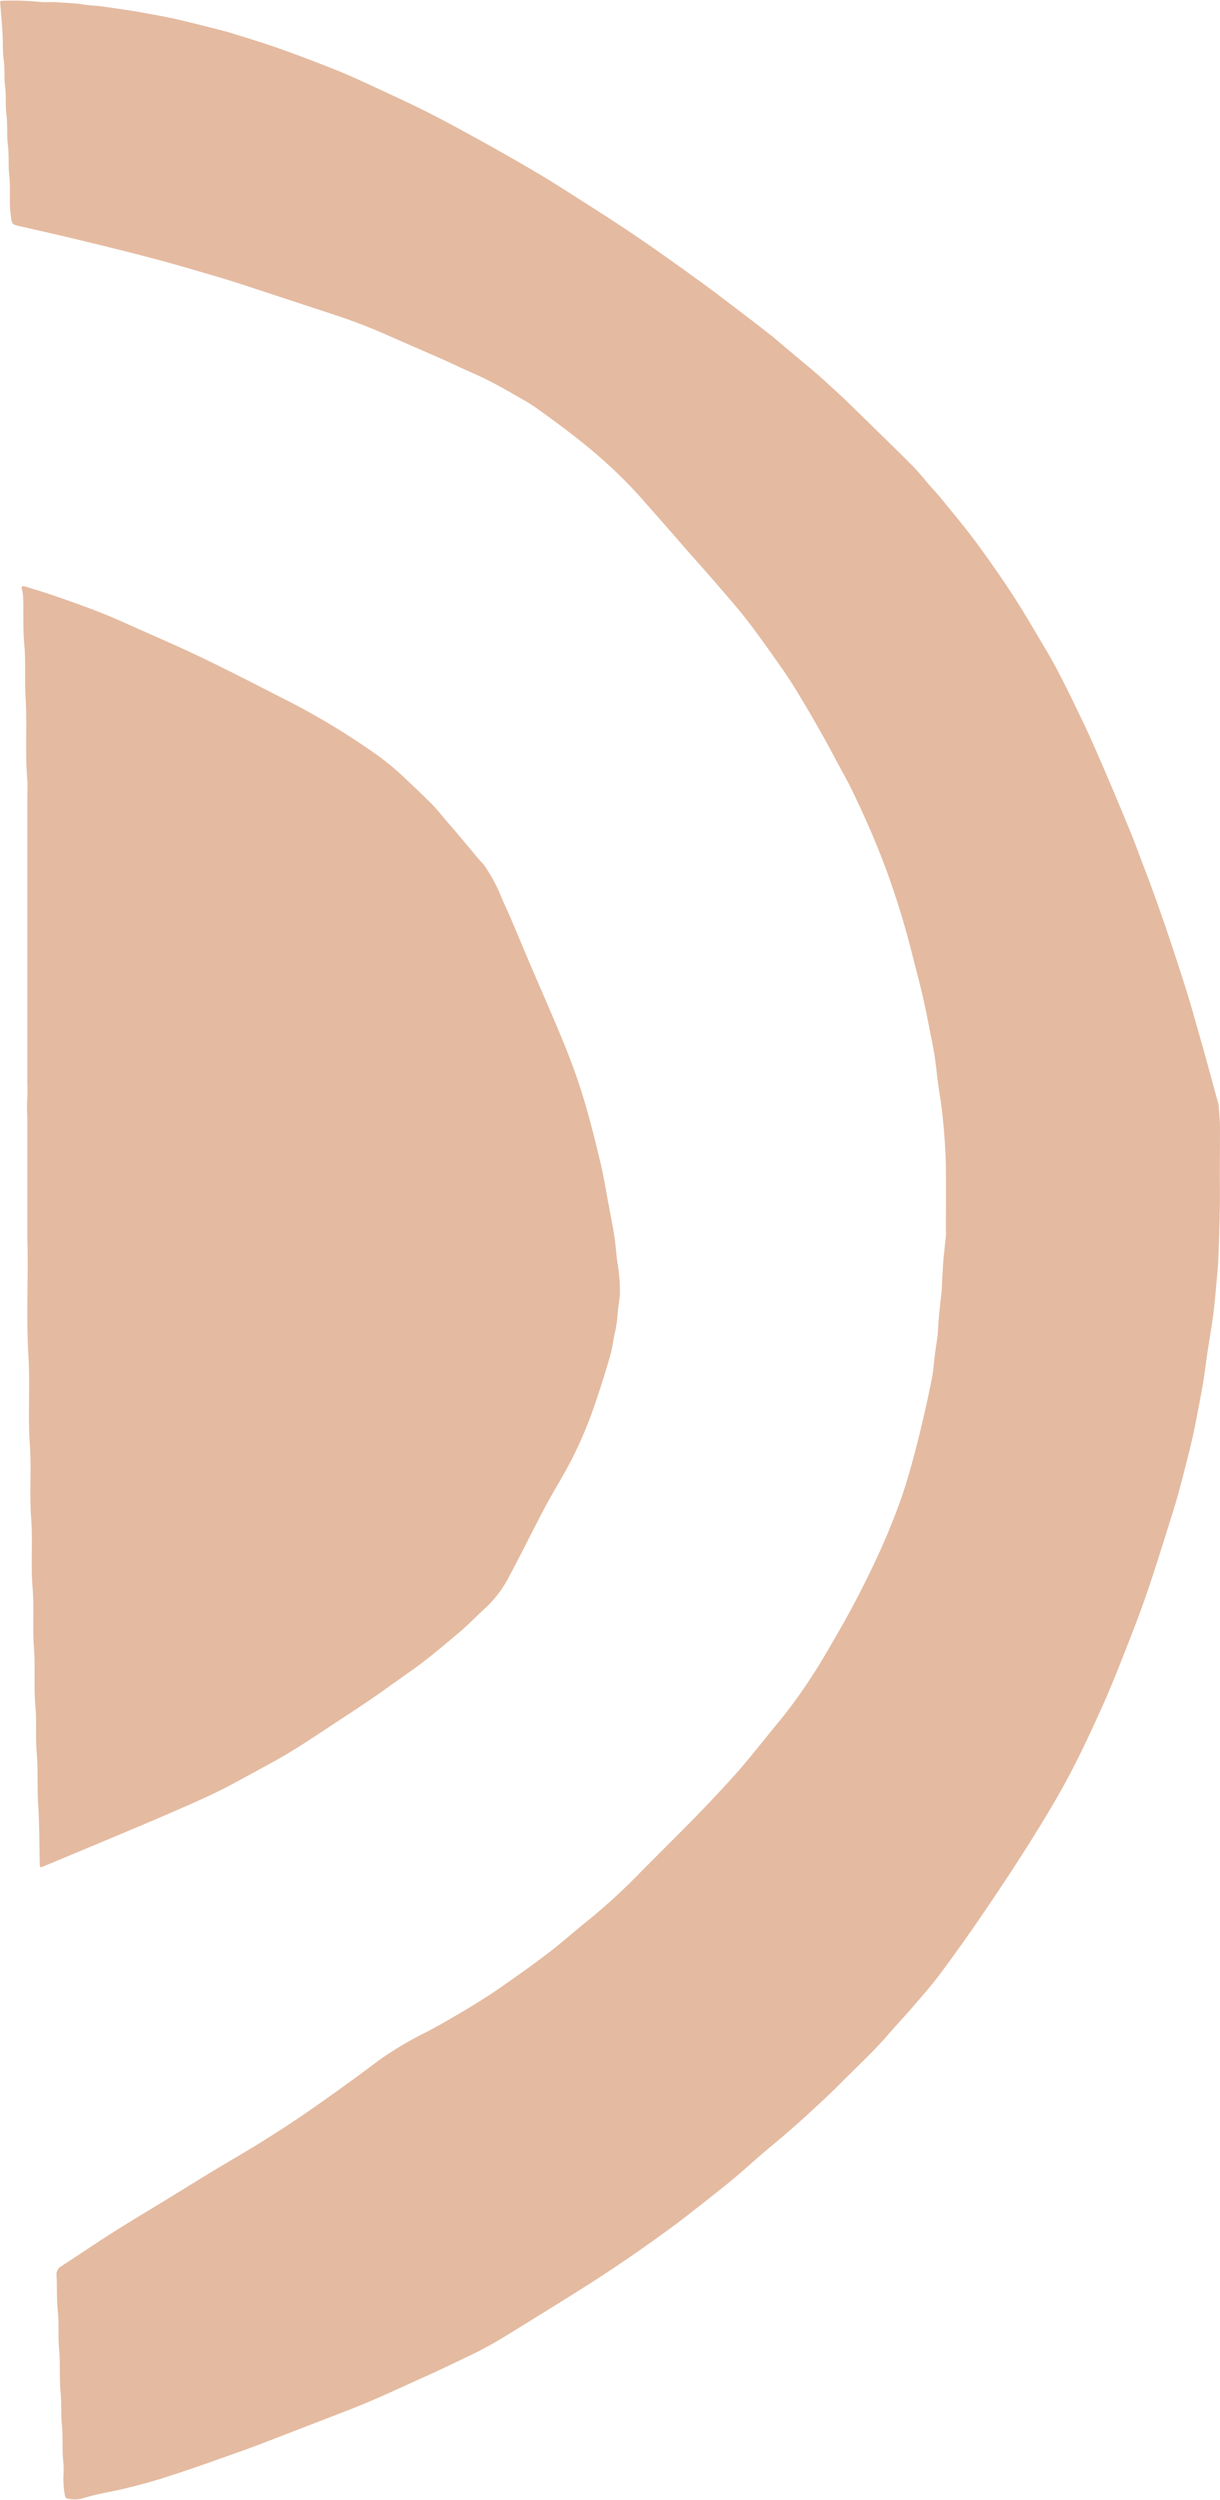
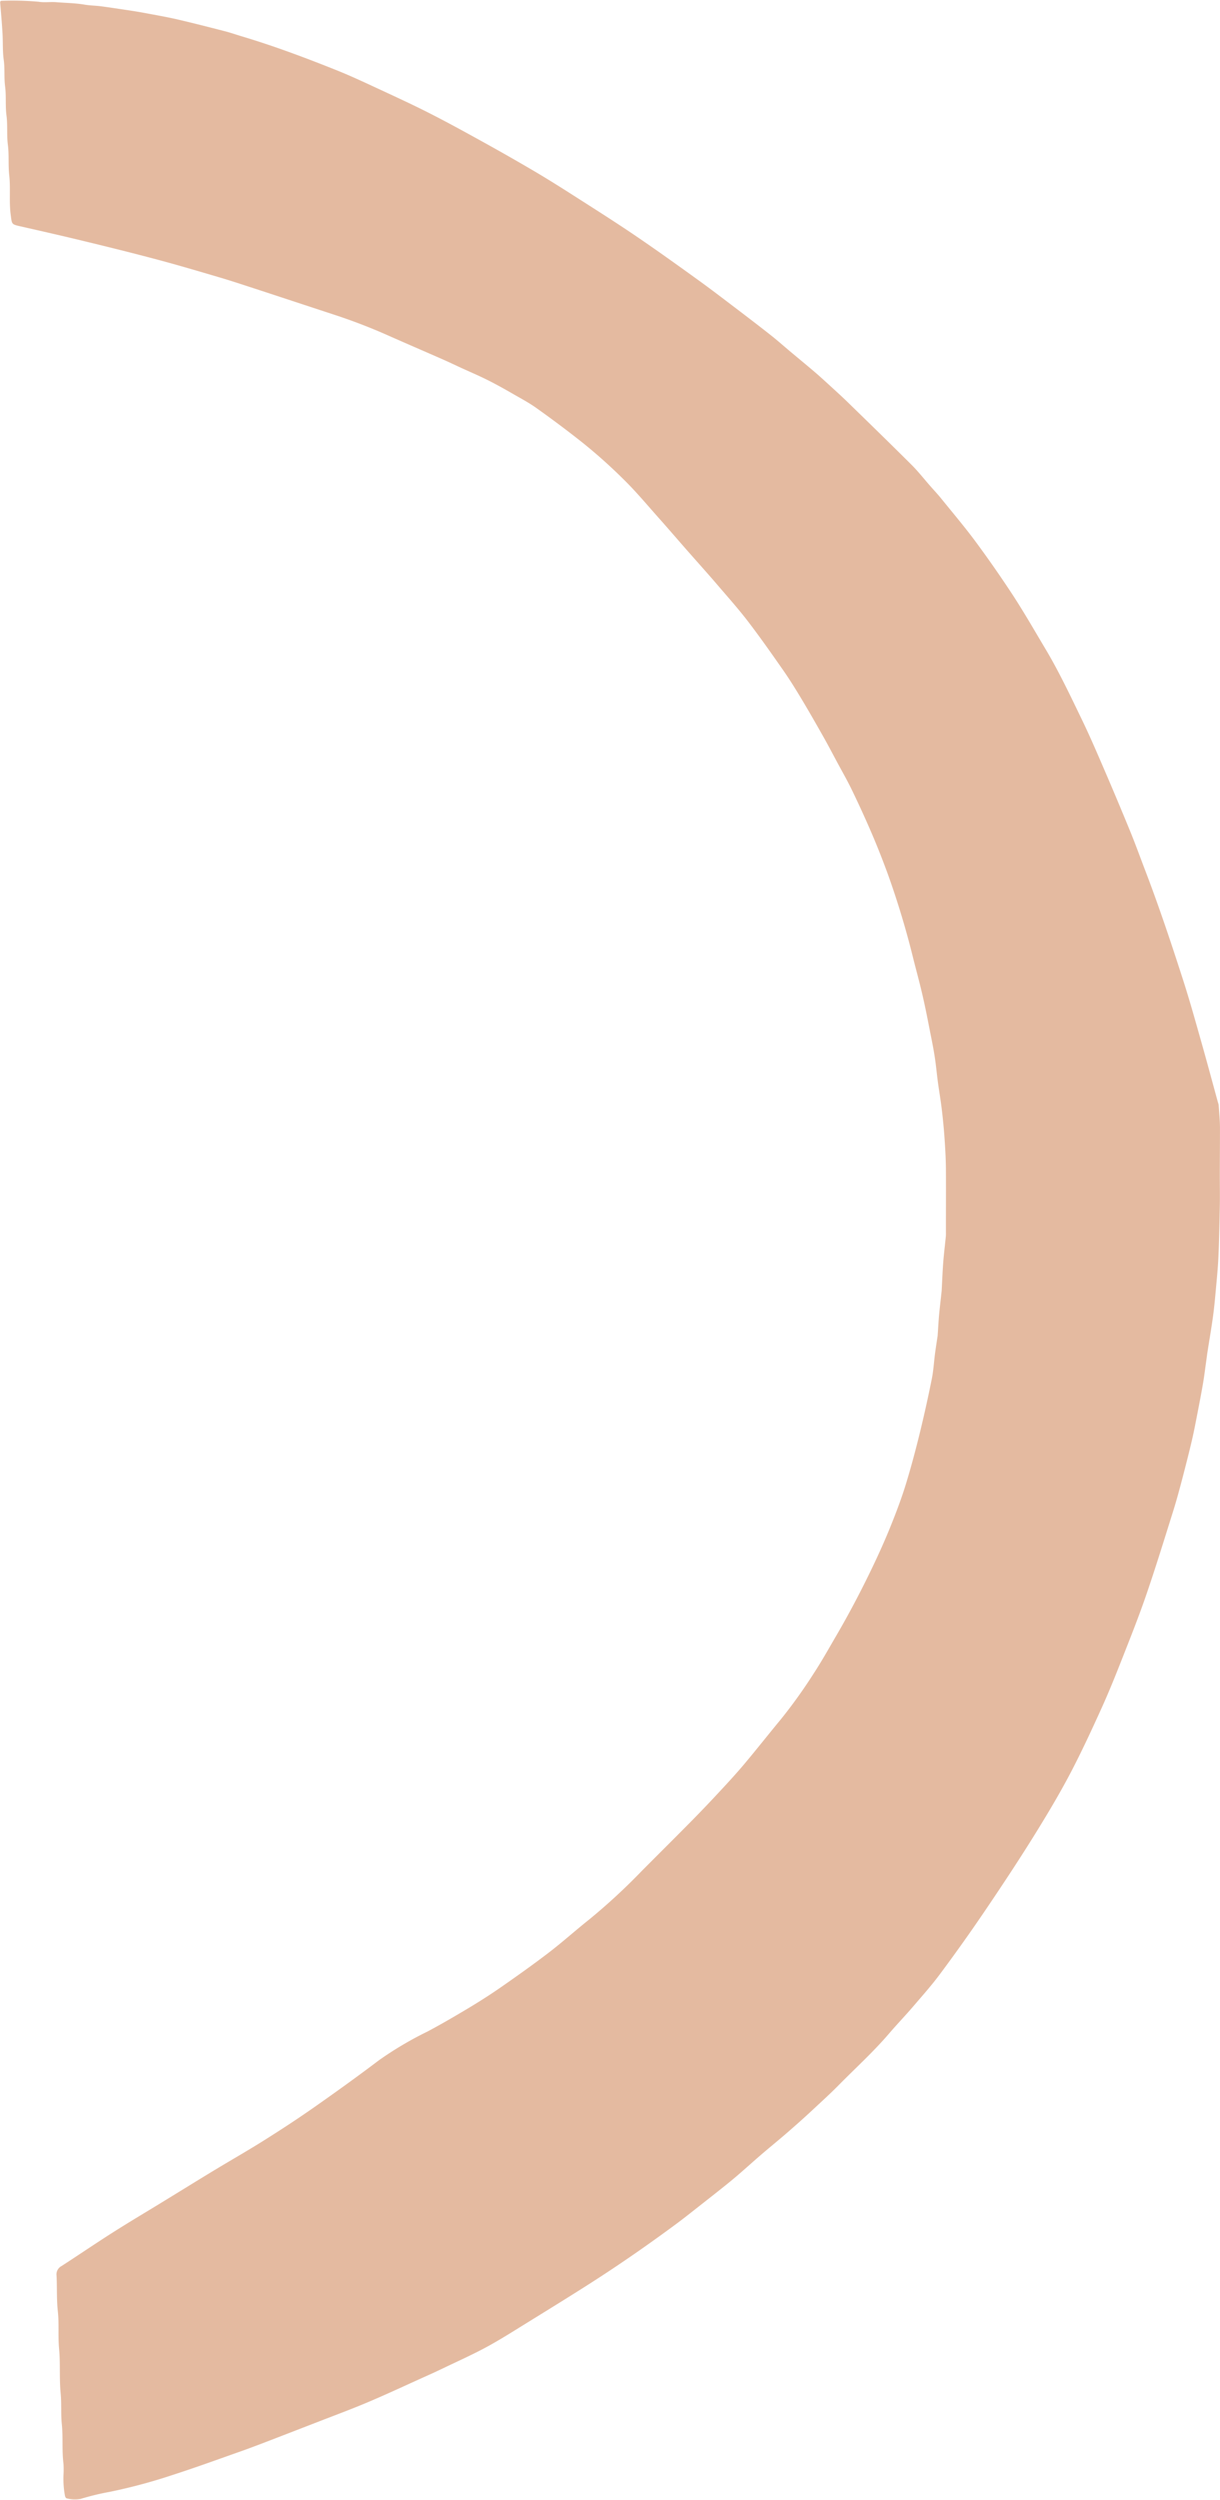
<svg xmlns="http://www.w3.org/2000/svg" height="202.0" preserveAspectRatio="xMidYMid meet" version="1.0" viewBox="94.7 43.0 98.6 202.0" width="98.6" zoomAndPan="magnify">
  <g fill="#e4baa0" id="change1_1">
    <path d="M193.285,137.982c0,.822.015,1.643,0,2.464-.026,1.375-.054,2.753-.114,4.126-.042.924-.135,1.845-.219,2.765-.062.7-.13,1.4-.225,2.092-.126.912-.283,1.819-.425,2.729-.047.291-.081.584-.123.877-.08.566-.148,1.135-.243,1.7-.132.779-.283,1.556-.433,2.333-.149.759-.289,1.52-.464,2.275-.237,1.022-.5,2.04-.763,3.056-.235.891-.472,1.783-.747,2.662-.713,2.273-1.414,4.552-2.187,6.807-.6,1.747-1.285,3.467-1.961,5.186-.528,1.343-1.068,2.685-1.665,4-.789,1.739-1.592,3.473-2.475,5.164-.824,1.574-1.731,3.106-2.665,4.622-1.349,2.193-2.767,4.339-4.208,6.469q-1.76,2.6-3.629,5.114c-.7.952-1.493,1.841-2.264,2.741-.629.733-1.3,1.43-1.926,2.162-1.263,1.476-2.7,2.777-4.062,4.159-.678.688-1.4,1.341-2.106,2s-1.4,1.273-2.116,1.894c-.671.582-1.364,1.14-2.038,1.721-.647.556-1.279,1.13-1.926,1.686-.407.35-.825.687-1.245,1.022-.52.416-1.044.827-1.568,1.239-.7.546-1.391,1.106-2.1,1.632-2.231,1.651-4.508,3.237-6.845,4.735-1.729,1.108-3.479,2.184-5.226,3.265-1.087.67-2.165,1.361-3.287,1.969-1.159.627-2.365,1.165-3.554,1.737-.468.225-.94.44-1.414.653-1.52.684-3.032,1.393-4.565,2.044-1.294.55-2.611,1.038-3.92,1.546q-2.065.8-4.138,1.6c-.759.291-1.518.582-2.285.853-1.811.639-3.618,1.3-5.445,1.888a43.851,43.851,0,0,1-5.176,1.391,19.673,19.673,0,0,0-2.306.562,2.62,2.62,0,0,1-1.142-.042c-.052,0-.114-.124-.133-.2a7.514,7.514,0,0,1-.116-1.773,7.332,7.332,0,0,0-.006-.839c-.134-1.056-.024-2.122-.133-3.172-.086-.84-.014-1.673-.094-2.5-.118-1.207-.016-2.422-.128-3.62-.095-1.006.008-2.012-.1-3.006-.108-.966-.054-1.932-.106-2.9a.761.761,0,0,1,.405-.763c1.4-.906,2.775-1.844,4.181-2.737,1.375-.873,2.777-1.7,4.166-2.554,1.309-.8,2.616-1.612,3.929-2.407,1.346-.816,2.715-1.593,4.048-2.43,1.363-.857,2.713-1.737,4.032-2.66,1.787-1.251,3.56-2.526,5.3-3.843a28.14,28.14,0,0,1,3.909-2.313c1.128-.6,2.233-1.245,3.327-1.9.887-.534,1.765-1.09,2.614-1.682,1.305-.908,2.6-1.828,3.865-2.795,1.117-.856,2.163-1.8,3.265-2.675a49.548,49.548,0,0,0,4.3-3.973c1.329-1.336,2.668-2.663,3.991-4.006.8-.809,1.578-1.632,2.352-2.466.656-.706,1.309-1.419,1.929-2.158.988-1.177,1.938-2.385,2.917-3.568a40.9,40.9,0,0,0,2.653-3.7c.65-.989,1.227-2.028,1.825-3.051,1.074-1.84,2.062-3.725,2.98-5.649.518-1.086,1.01-2.184,1.457-3.3.456-1.135.886-2.277,1.239-3.446.394-1.3.747-2.624,1.072-3.947q.537-2.2.982-4.422c.135-.666.171-1.353.259-2.032.057-.437.127-.873.191-1.311.008-.054.02-.11.024-.164.04-.573.068-1.147.121-1.719.058-.625.136-1.245.2-1.869.006-.057.008-.113.01-.167.039-.723.065-1.446.121-2.167.054-.7.142-1.393.209-2.092.014-.148.006-.3.006-.447,0-1.681.012-3.362,0-5.04-.008-.833-.057-1.669-.115-2.5-.054-.773-.13-1.546-.223-2.315-.088-.731-.215-1.458-.313-2.187-.088-.658-.145-1.321-.247-1.977-.1-.673-.237-1.341-.371-2.01-.2-1.028-.4-2.06-.639-3.082-.227-.988-.5-1.966-.745-2.948a68.71,68.71,0,0,0-2.028-6.73c-.393-1.076-.811-2.146-1.26-3.2q-.775-1.81-1.633-3.584c-.393-.816-.845-1.6-1.273-2.4-.367-.685-.727-1.371-1.11-2.046-.584-1.032-1.173-2.062-1.785-3.078-.458-.761-.93-1.516-1.438-2.243-.921-1.319-1.845-2.636-2.823-3.913-.765-1-1.606-1.94-2.427-2.9s-1.641-1.868-2.46-2.8c-.783-.892-1.556-1.793-2.345-2.679-.914-1.026-1.795-2.086-2.773-3.048a42.5,42.5,0,0,0-3.313-2.971c-1.247-.992-2.52-1.942-3.817-2.864-.572-.405-1.2-.738-1.807-1.088-.692-.4-1.387-.789-2.1-1.146s-1.446-.667-2.171-1c-.471-.217-.939-.442-1.413-.651-1.492-.656-2.988-1.3-4.478-1.961a44.994,44.994,0,0,0-4.242-1.635c-2.333-.765-4.664-1.538-7-2.3-.808-.265-1.615-.528-2.43-.767-1.626-.478-3.253-.962-4.891-1.4-1.976-.526-3.96-1.02-5.945-1.5-1.717-.418-3.44-.809-5.164-1.2-.763-.172-.7-.17-.806-.957-.138-1.061,0-2.125-.116-3.175-.091-.819-.006-1.638-.109-2.445s-.01-1.6-.114-2.39-.01-1.566-.11-2.333c-.095-.725-.012-1.454-.113-2.164-.1-.727-.054-1.446-.1-2.169-.048-.811-.119-1.622-.187-2.431-.012-.135.054-.171.155-.167a23.846,23.846,0,0,1,2.951.078c.454.079.934,0,1.4.034.773.065,1.548.069,2.317.2.435.075.883.075,1.323.133.693.09,1.383.2,2.074.3.51.078,1.02.157,1.526.253.849.159,1.7.307,2.544.5,1.291.3,2.576.63,3.859.96.446.114.883.265,1.325.4,2.641.787,5.219,1.755,7.773,2.779,1.082.434,2.14.93,3.2,1.422,1.414.656,2.831,1.307,4.221,2.012,1.471.747,2.919,1.544,4.365,2.343q2.069,1.144,4.106,2.341c1.084.638,2.15,1.309,3.212,1.988,1.653,1.056,3.313,2.106,4.937,3.206,1.7,1.153,3.37,2.351,5.036,3.552,1.066.767,2.108,1.568,3.154,2.361.944.717,1.884,1.436,2.813,2.169.524.413,1.022.857,1.534,1.287.653.548,1.312,1.088,1.96,1.64.367.313.725.637,1.082.964.534.49,1.074.974,1.595,1.48,1.736,1.69,3.473,3.379,5.19,5.09.538.536,1.008,1.138,1.51,1.71.293.336.6.659.881,1.006.944,1.167,1.916,2.313,2.807,3.518q1.566,2.121,3.012,4.329c.91,1.4,1.739,2.845,2.592,4.277,1.1,1.837,2.01,3.77,2.942,5.694.654,1.351,1.247,2.731,1.841,4.11q1.078,2.5,2.108,5.018c.44,1.078.833,2.174,1.251,3.262,1.1,2.886,2.076,5.815,3.022,8.755.514,1.6.964,3.216,1.421,4.83.474,1.667.922,3.342,1.38,5.012a1.021,1.021,0,0,1,.058.213c.04.592.1,1.182.106,1.775C193.3,135.368,193.285,136.675,193.285,137.982Z" />
-     <path d="M96.909,143.114c0-3.65,0-6.638,0-9.623,0-.53-.053-1.058-.01-1.59s.01-1.083.01-1.625v-22.74c0-.543.038-1.087-.008-1.625-.181-2.158,0-4.323-.131-6.477-.088-1.454.028-2.907-.106-4.349-.123-1.323-.045-2.64-.1-3.96a4.8,4.8,0,0,0-.1-.542c-.032-.2.03-.263.241-.2.759.233,1.52.459,2.269.718,1.817.629,3.632,1.261,5.391,2.044q2.005.892,4.011,1.781c3.058,1.352,6.026,2.89,9,4.412a58.666,58.666,0,0,1,7.256,4.29,21.9,21.9,0,0,1,2.484,1.958c.821.783,1.656,1.554,2.455,2.359.468.472.876,1.006,1.311,1.512.267.309.54.613.8.924.56.666,1.114,1.337,1.674,2,.155.184.327.355.48.542a12.916,12.916,0,0,1,1.466,2.783c.245.52.484,1.042.709,1.572.479,1.122.945,2.252,1.423,3.375.361.851.733,1.7,1.1,2.552.446,1.038.894,2.074,1.332,3.116.638,1.518,1.238,3.05,1.742,4.618.629,1.95,1.123,3.935,1.6,5.923.289,1.2.477,2.42.708,3.632.151.8.312,1.591.434,2.39.109.711.149,1.433.251,2.144a13.221,13.221,0,0,1,.2,2.486c-.026.568-.157,1.132-.187,1.7a10.17,10.17,0,0,1-.243,1.587c-.128.612-.207,1.239-.381,1.839q-.558,1.912-1.2,3.8a33.776,33.776,0,0,1-1.934,4.584c-.566,1.1-1.222,2.16-1.825,3.246-.367.663-.71,1.34-1.06,2.012-.689,1.331-1.351,2.677-2.066,3.994a9.354,9.354,0,0,1-1.9,2.59c-.707.633-1.356,1.331-2.078,1.944-1.37,1.158-2.735,2.325-4.211,3.353-.988.686-1.955,1.4-2.945,2.08-.914.628-1.846,1.235-2.773,1.843-1.223.8-2.434,1.62-3.677,2.387-.913.565-1.865,1.071-2.808,1.585-1.109.6-2.209,1.226-3.344,1.773-1.367.658-2.762,1.26-4.158,1.863-1.68.727-3.373,1.431-5.062,2.14-1.586.667-3.174,1.325-4.762,1.988-.231.1-.257.082-.273-.147,0-.018,0-.038,0-.056-.039-1.6-.026-3.2-.129-4.8-.09-1.413,0-2.833-.122-4.236-.105-1.231.012-2.458-.1-3.679-.142-1.6,0-3.2-.122-4.8s.024-3.205-.107-4.8c-.152-1.863.024-3.729-.114-5.582-.151-1.994.03-3.987-.108-5.973-.165-2.366.028-4.735-.111-7.094C96.8,149.27,97.009,145.859,96.909,143.114Z" />
  </g>
</svg>